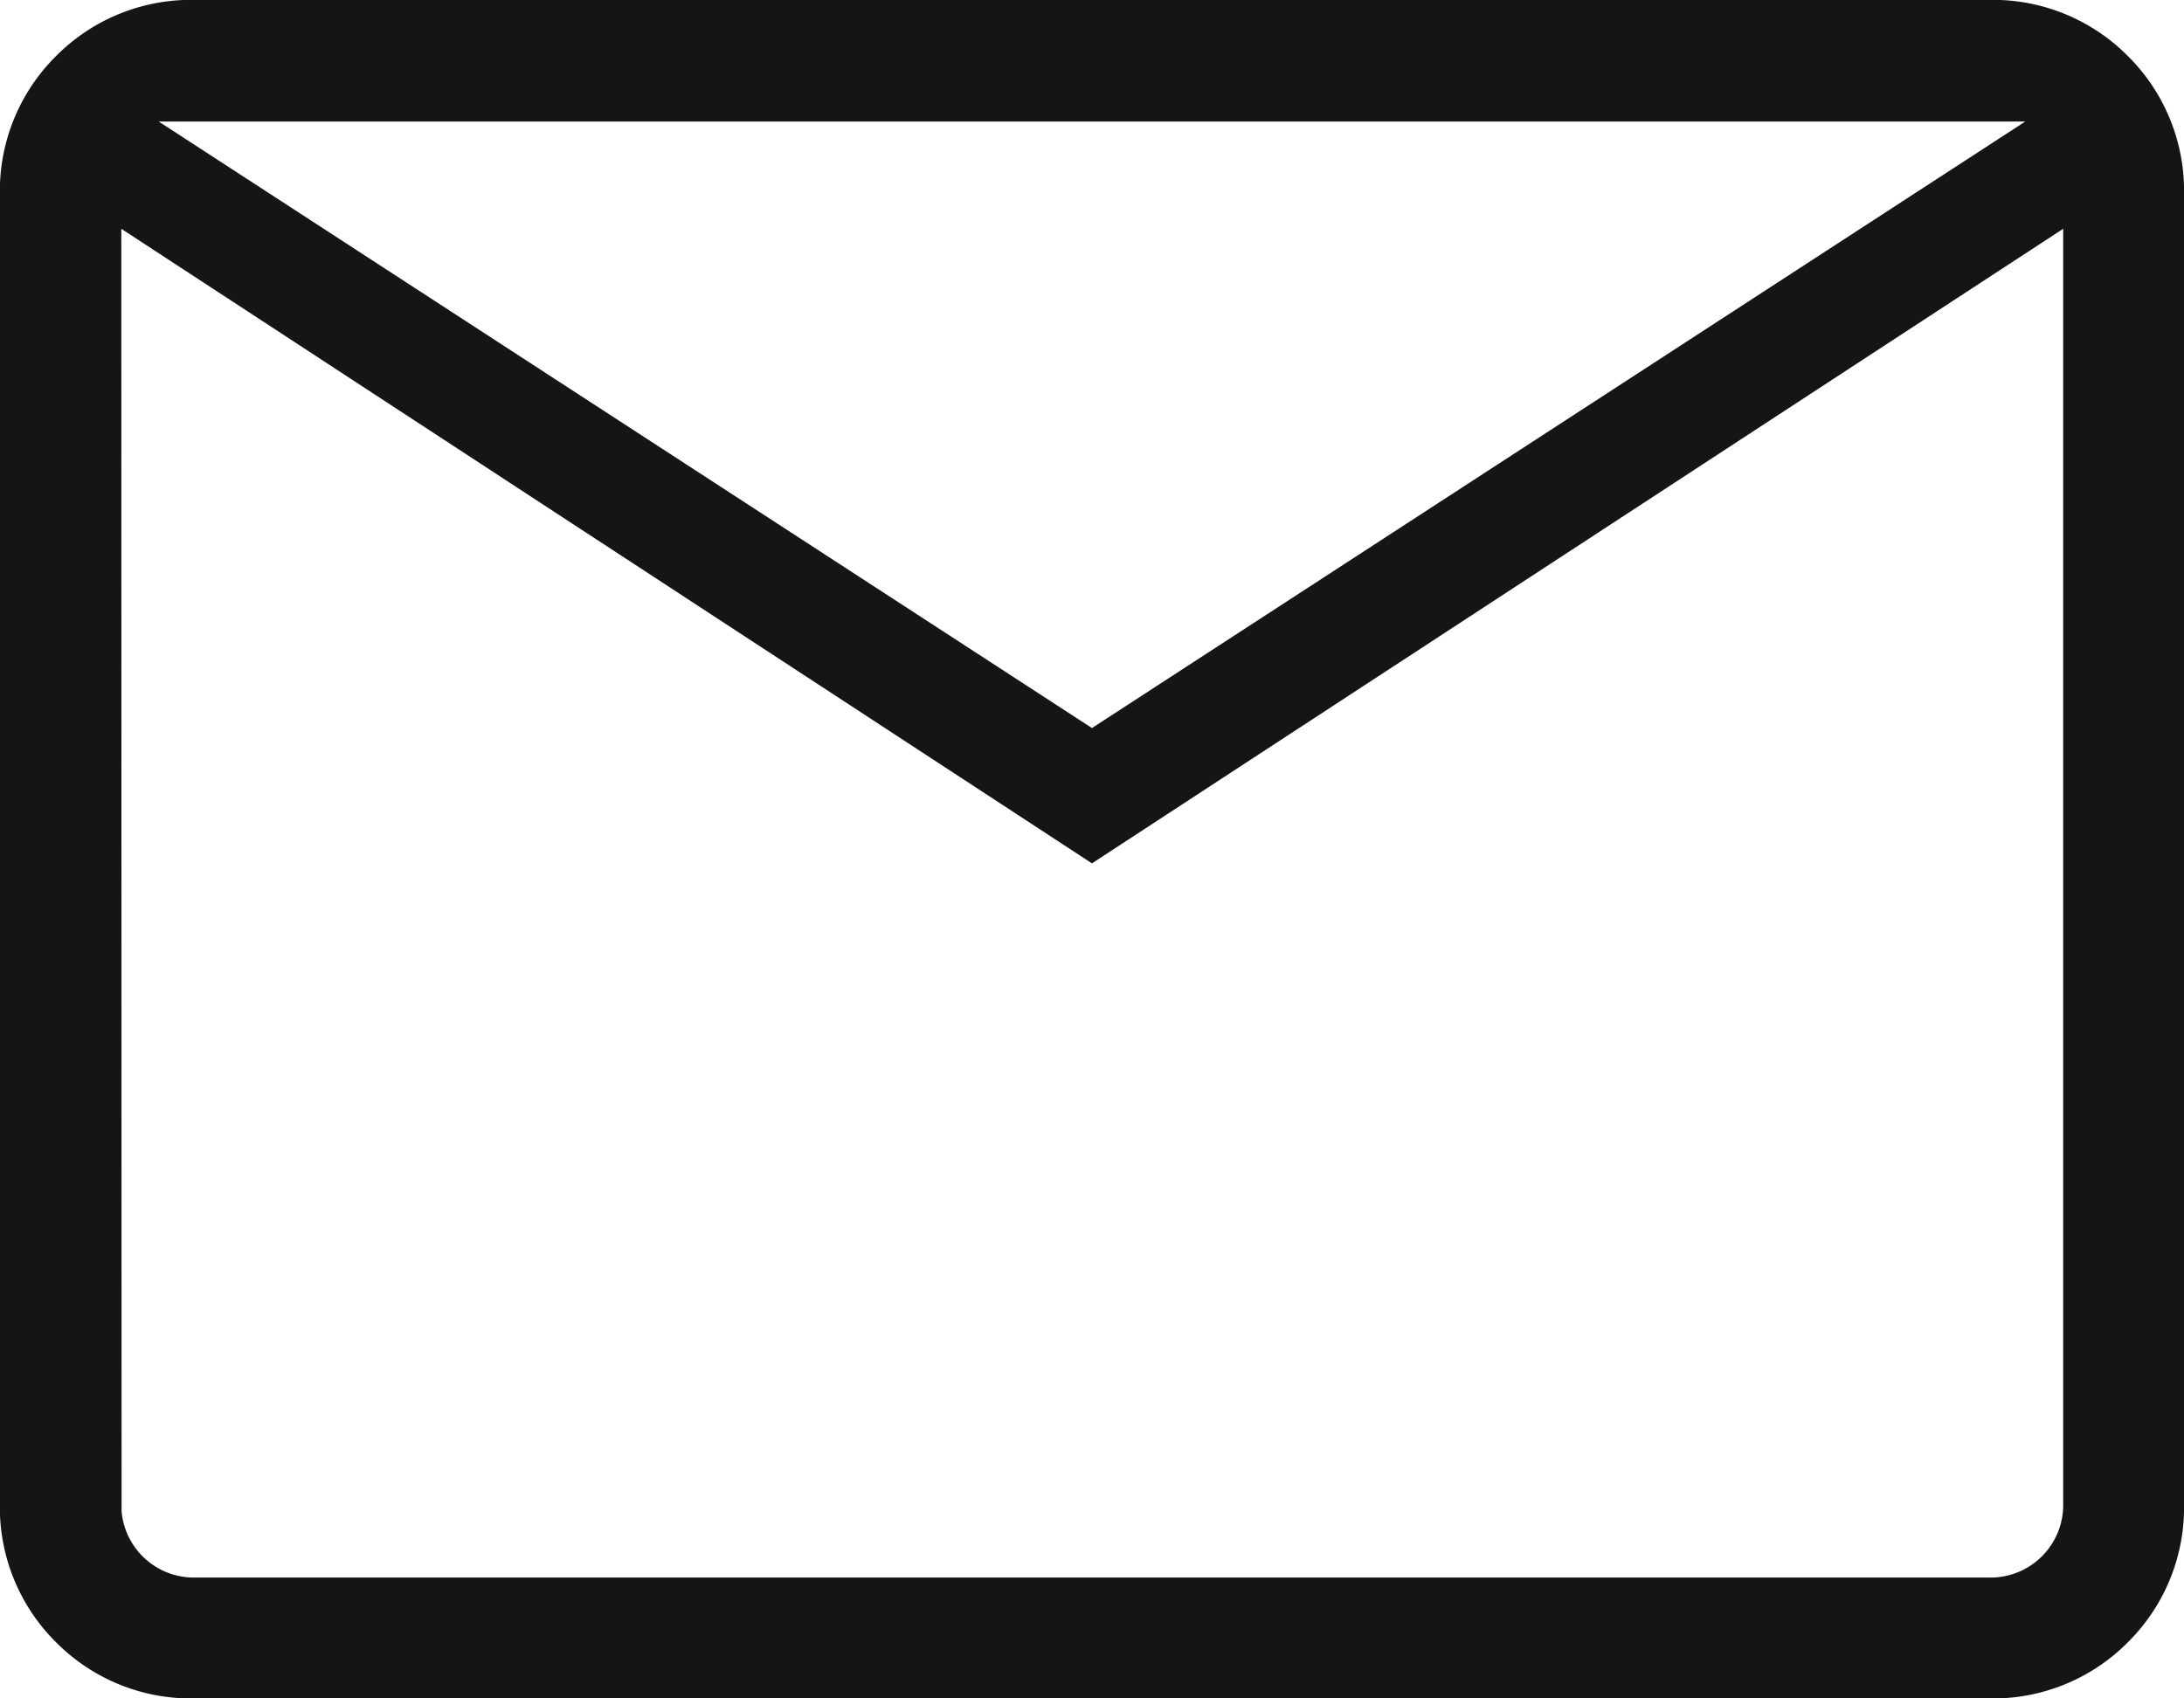
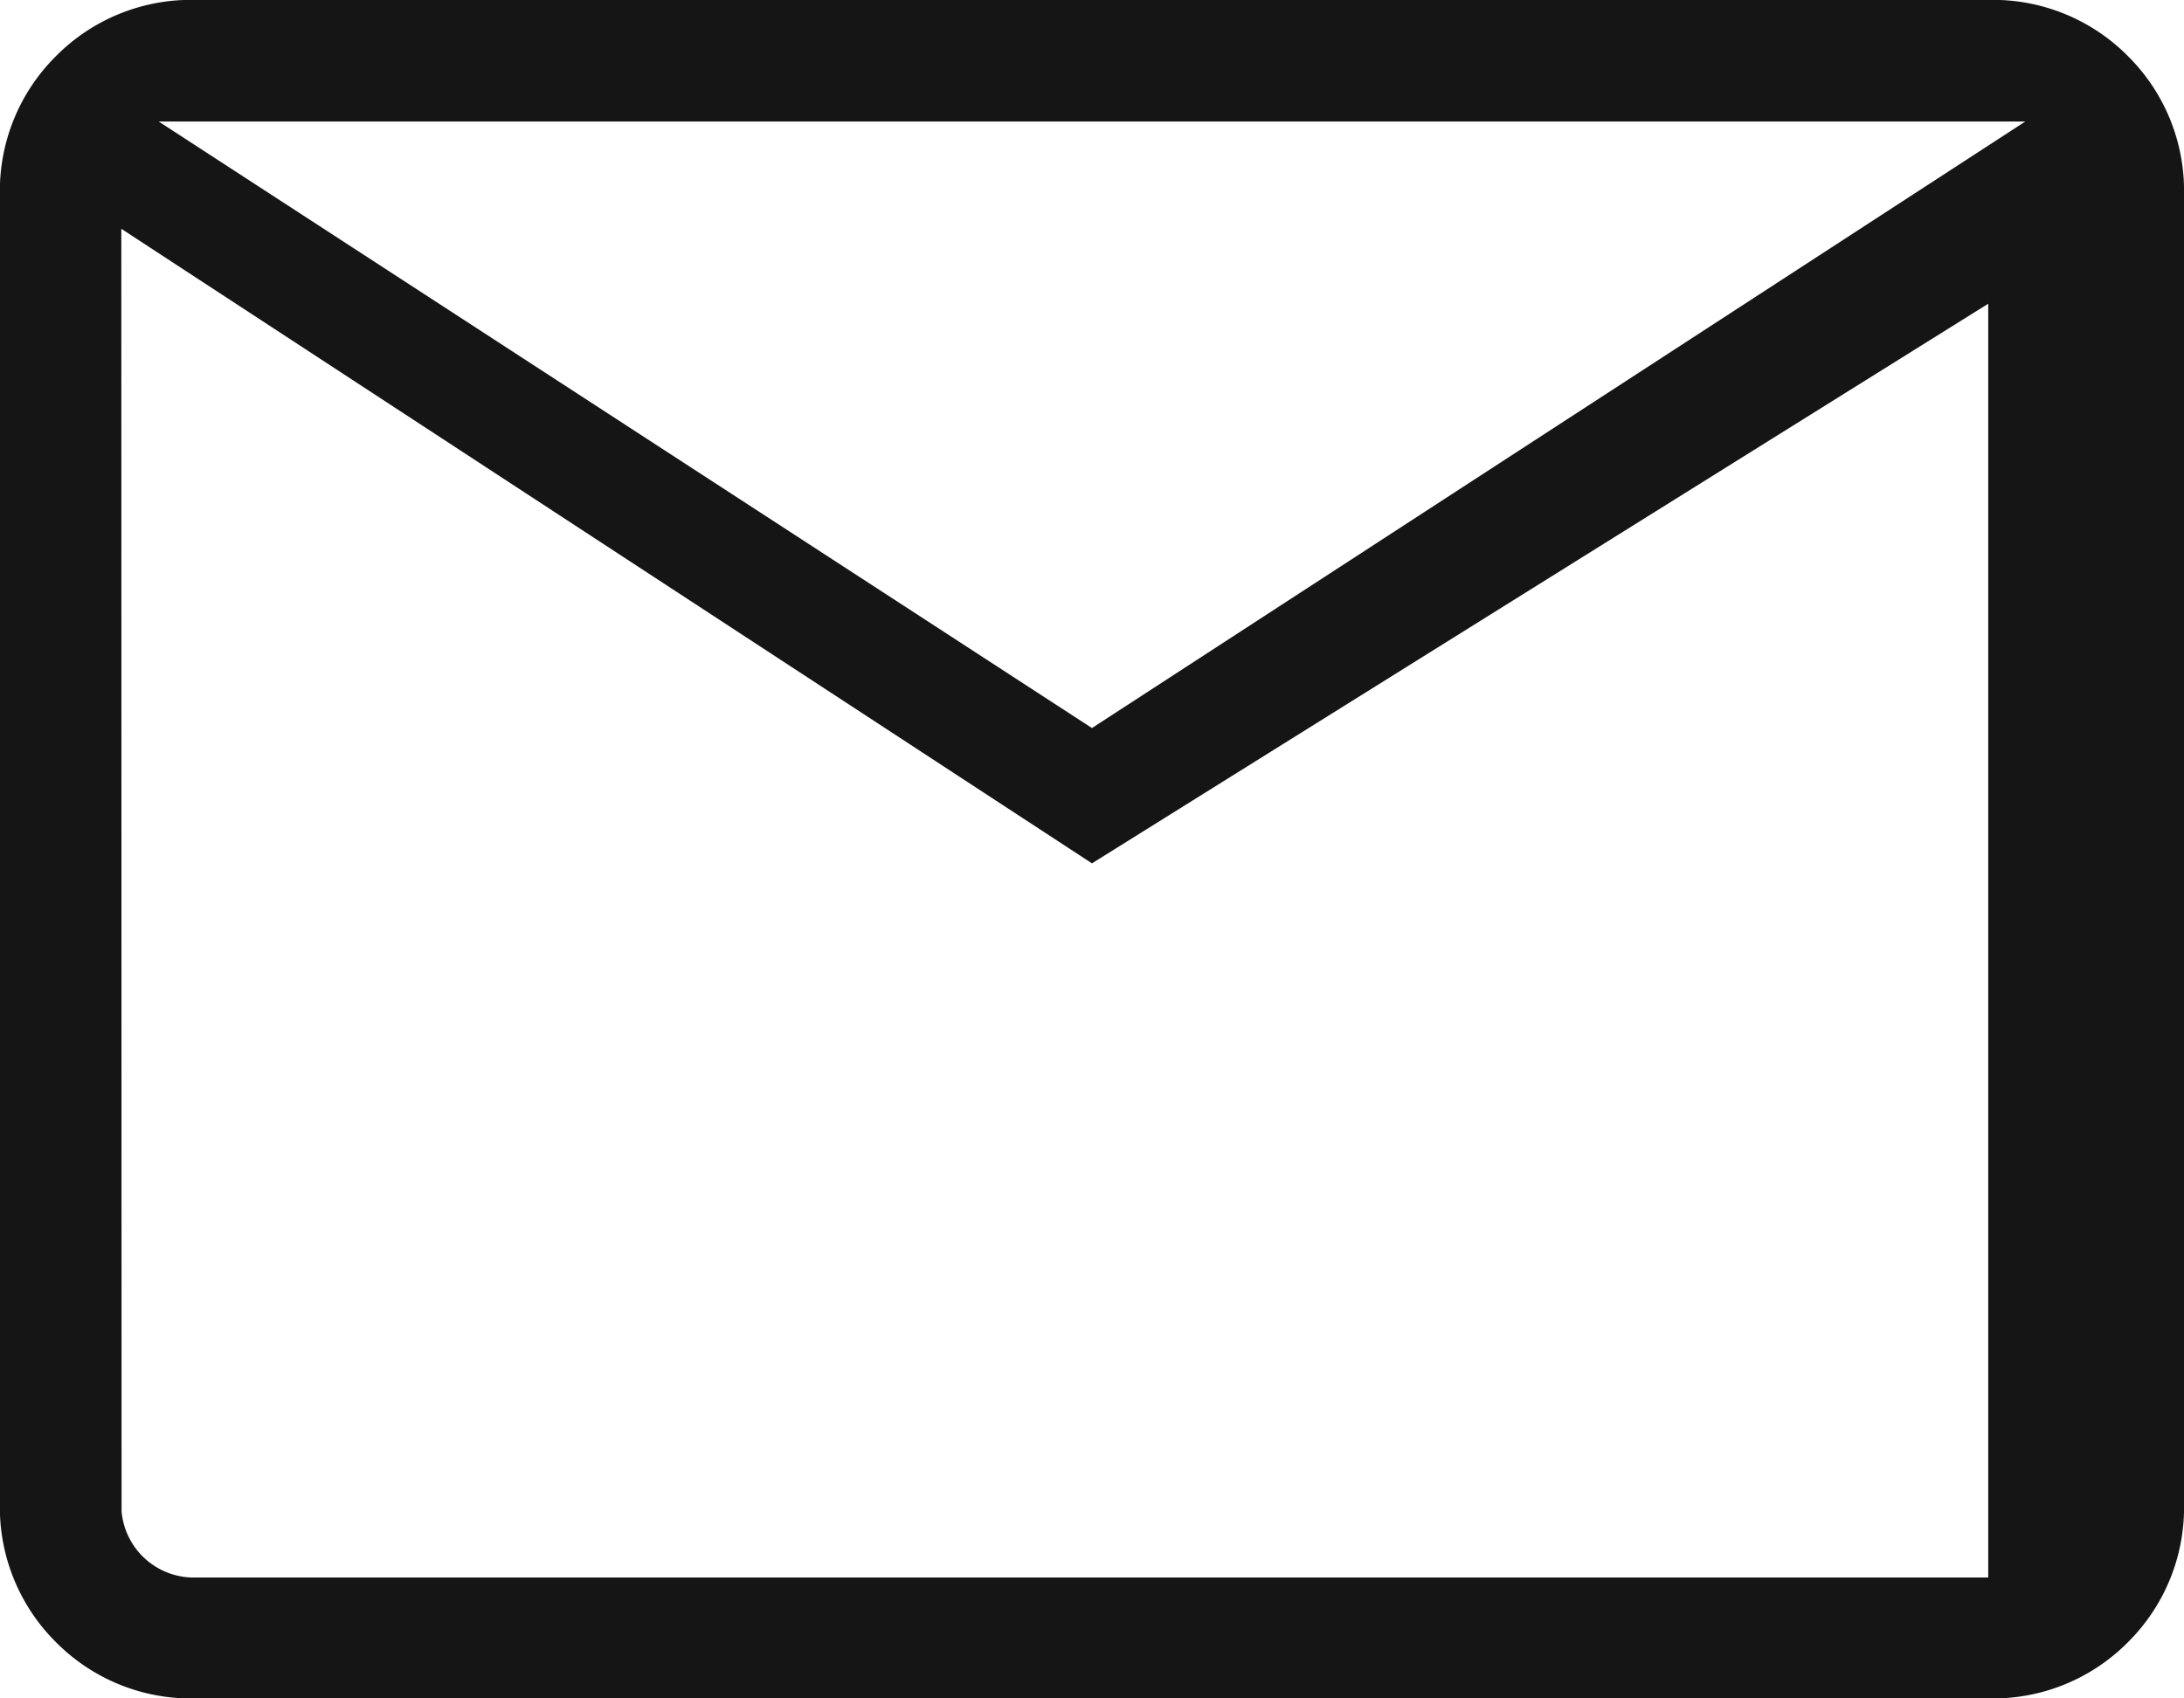
<svg xmlns="http://www.w3.org/2000/svg" width="30.857" height="24" viewBox="0 0 30.857 24">
-   <path id="mail_24dp_E8EAED_FILL0_wght200_GRAD0_opsz24" d="M122.769-736a2.683,2.683,0,0,1-1.977-.793,2.682,2.682,0,0,1-.793-1.977v-18.461a2.682,2.682,0,0,1,.793-1.977,2.683,2.683,0,0,1,1.977-.793h25.318a2.683,2.683,0,0,1,1.977.793,2.682,2.682,0,0,1,.793,1.977v18.461a2.682,2.682,0,0,1-.793,1.977,2.683,2.683,0,0,1-1.977.793Zm12.659-11.8-13.714-8.967v18a1.028,1.028,0,0,0,.3.759,1.028,1.028,0,0,0,.759.3h25.318a1.028,1.028,0,0,0,.759-.3,1.028,1.028,0,0,0,.3-.759v-18Zm0-1.912,13.187-8.571H122.242Zm-13.714-7.055v18a1.028,1.028,0,0,0,.3.759,1.028,1.028,0,0,0,.759.3h-1.055Z" transform="translate(-120 760)" fill="#151515" />
+   <path id="mail_24dp_E8EAED_FILL0_wght200_GRAD0_opsz24" d="M122.769-736a2.683,2.683,0,0,1-1.977-.793,2.682,2.682,0,0,1-.793-1.977v-18.461a2.682,2.682,0,0,1,.793-1.977,2.683,2.683,0,0,1,1.977-.793h25.318a2.683,2.683,0,0,1,1.977.793,2.682,2.682,0,0,1,.793,1.977v18.461a2.682,2.682,0,0,1-.793,1.977,2.683,2.683,0,0,1-1.977.793Zm12.659-11.8-13.714-8.967v18a1.028,1.028,0,0,0,.3.759,1.028,1.028,0,0,0,.759.3h25.318v-18Zm0-1.912,13.187-8.571H122.242Zm-13.714-7.055v18a1.028,1.028,0,0,0,.3.759,1.028,1.028,0,0,0,.759.3h-1.055Z" transform="translate(-120 760)" fill="#151515" />
</svg>